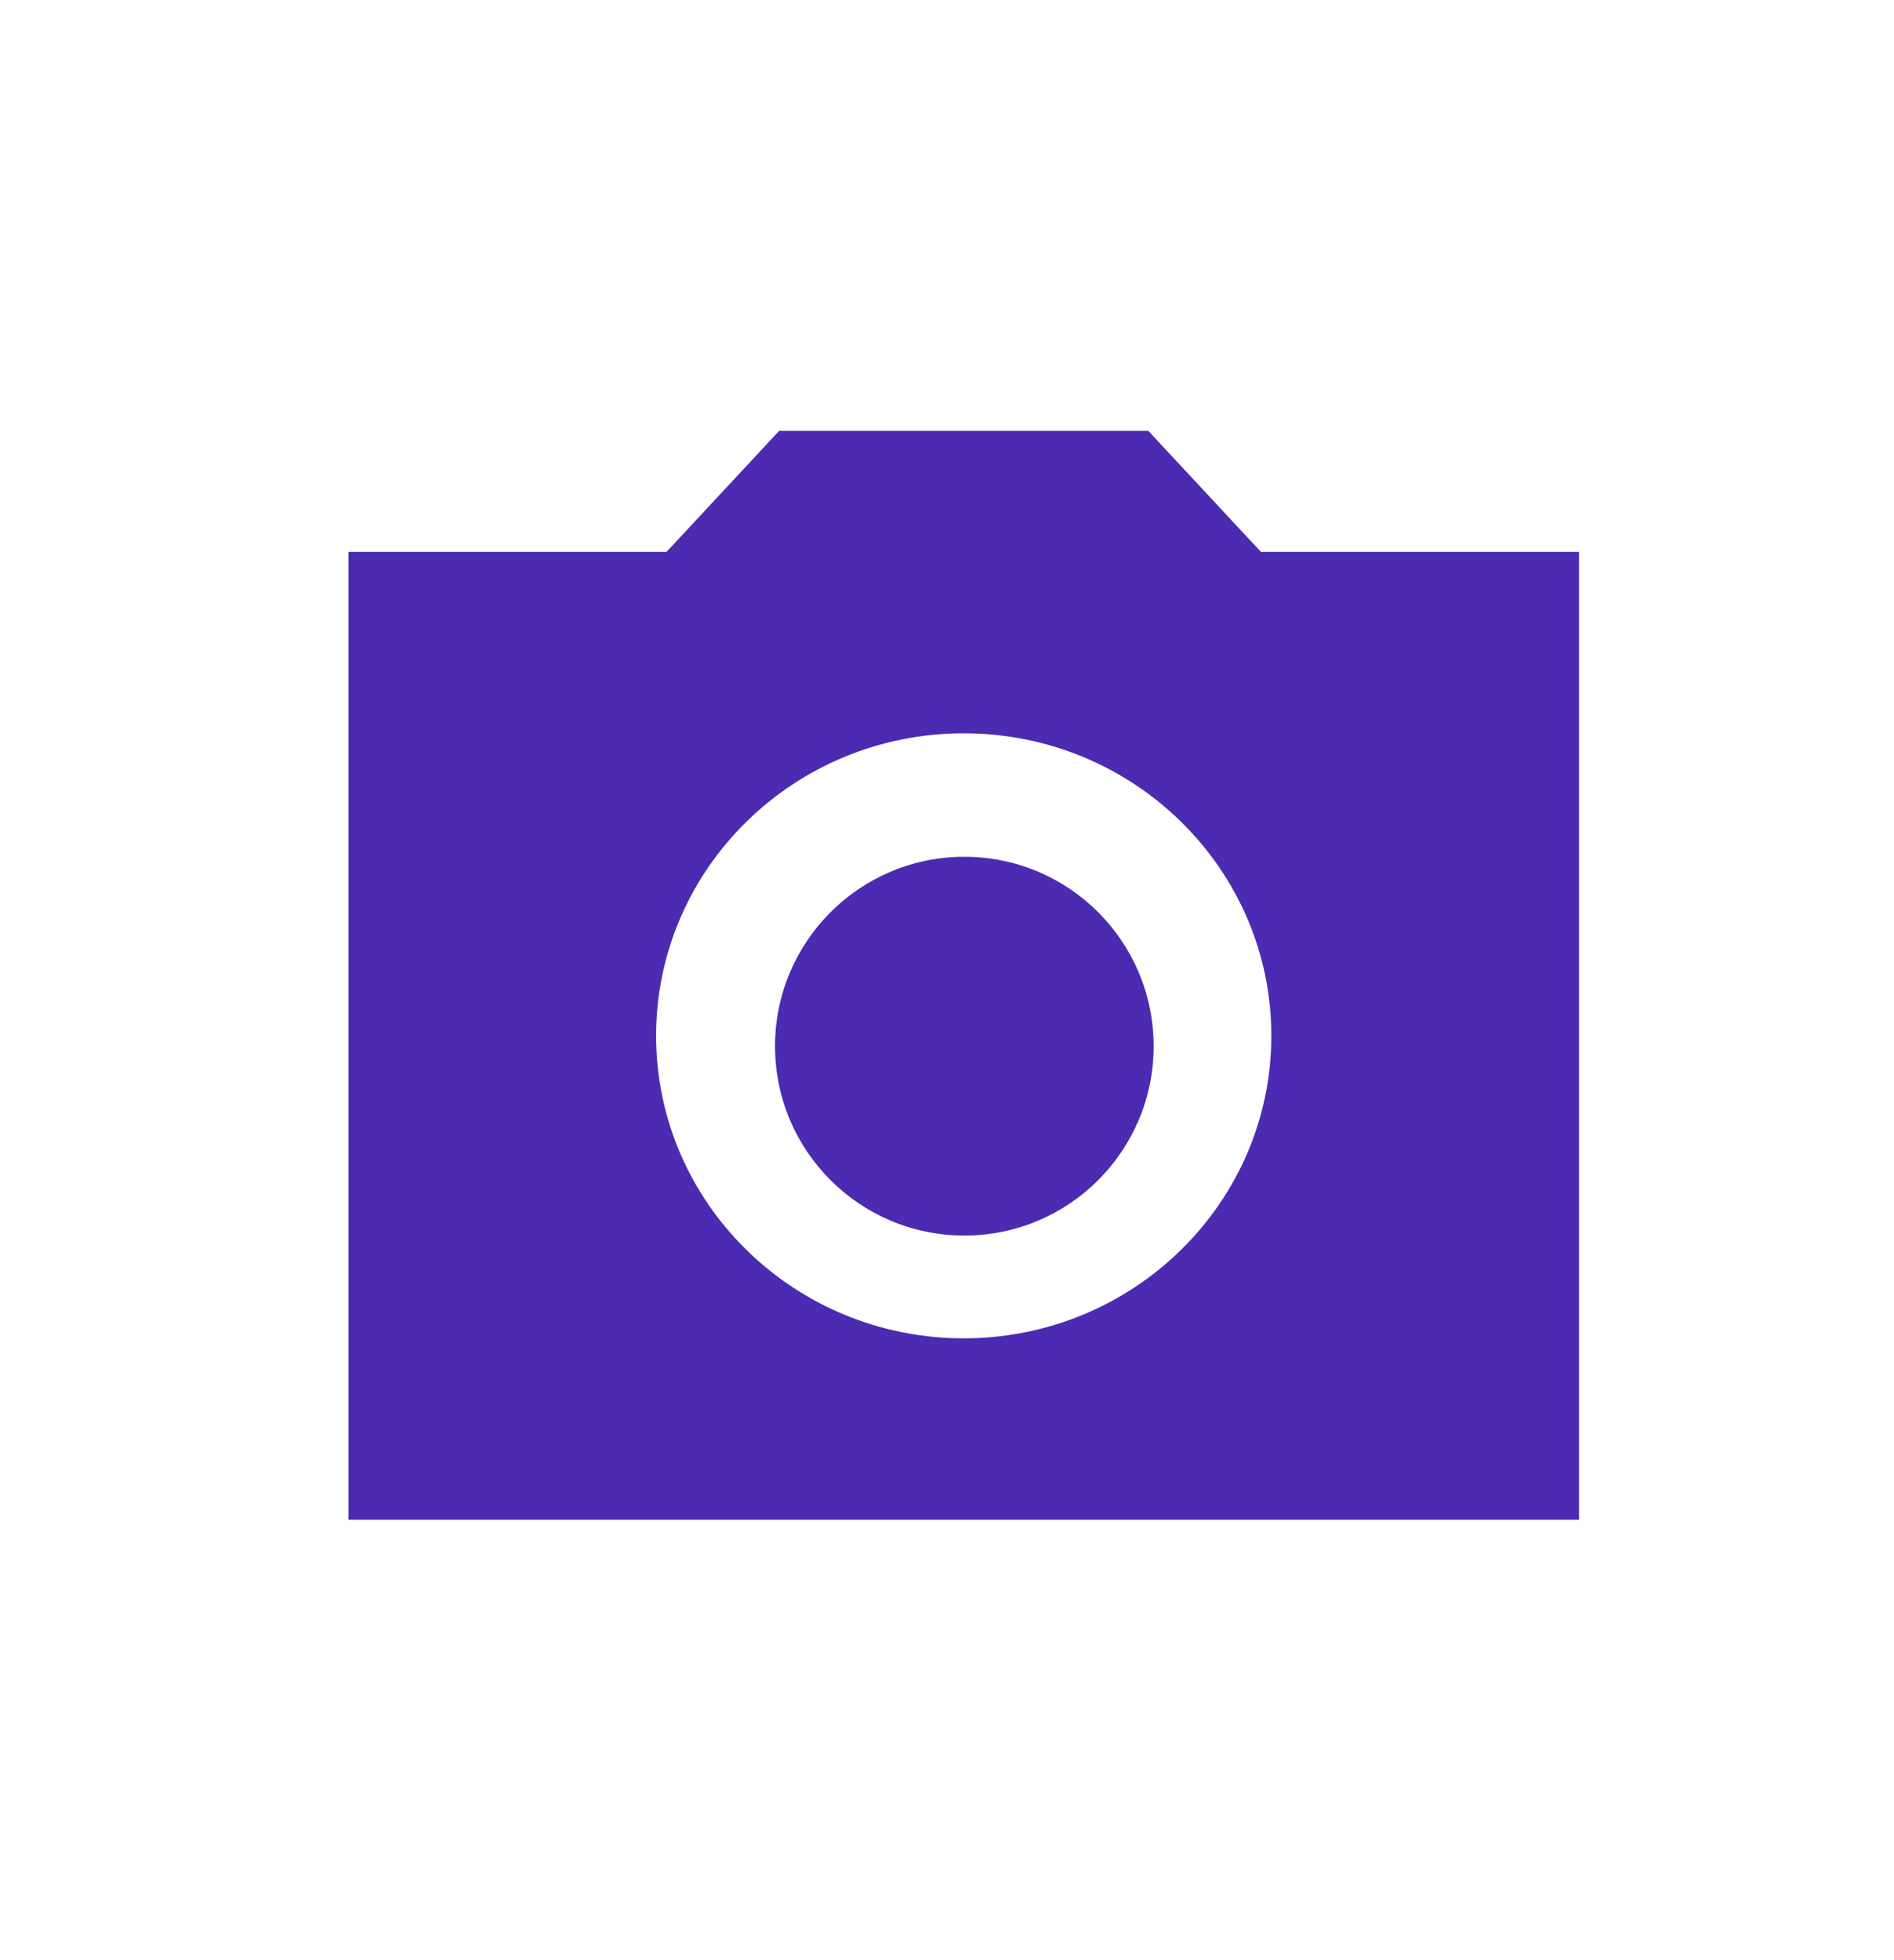
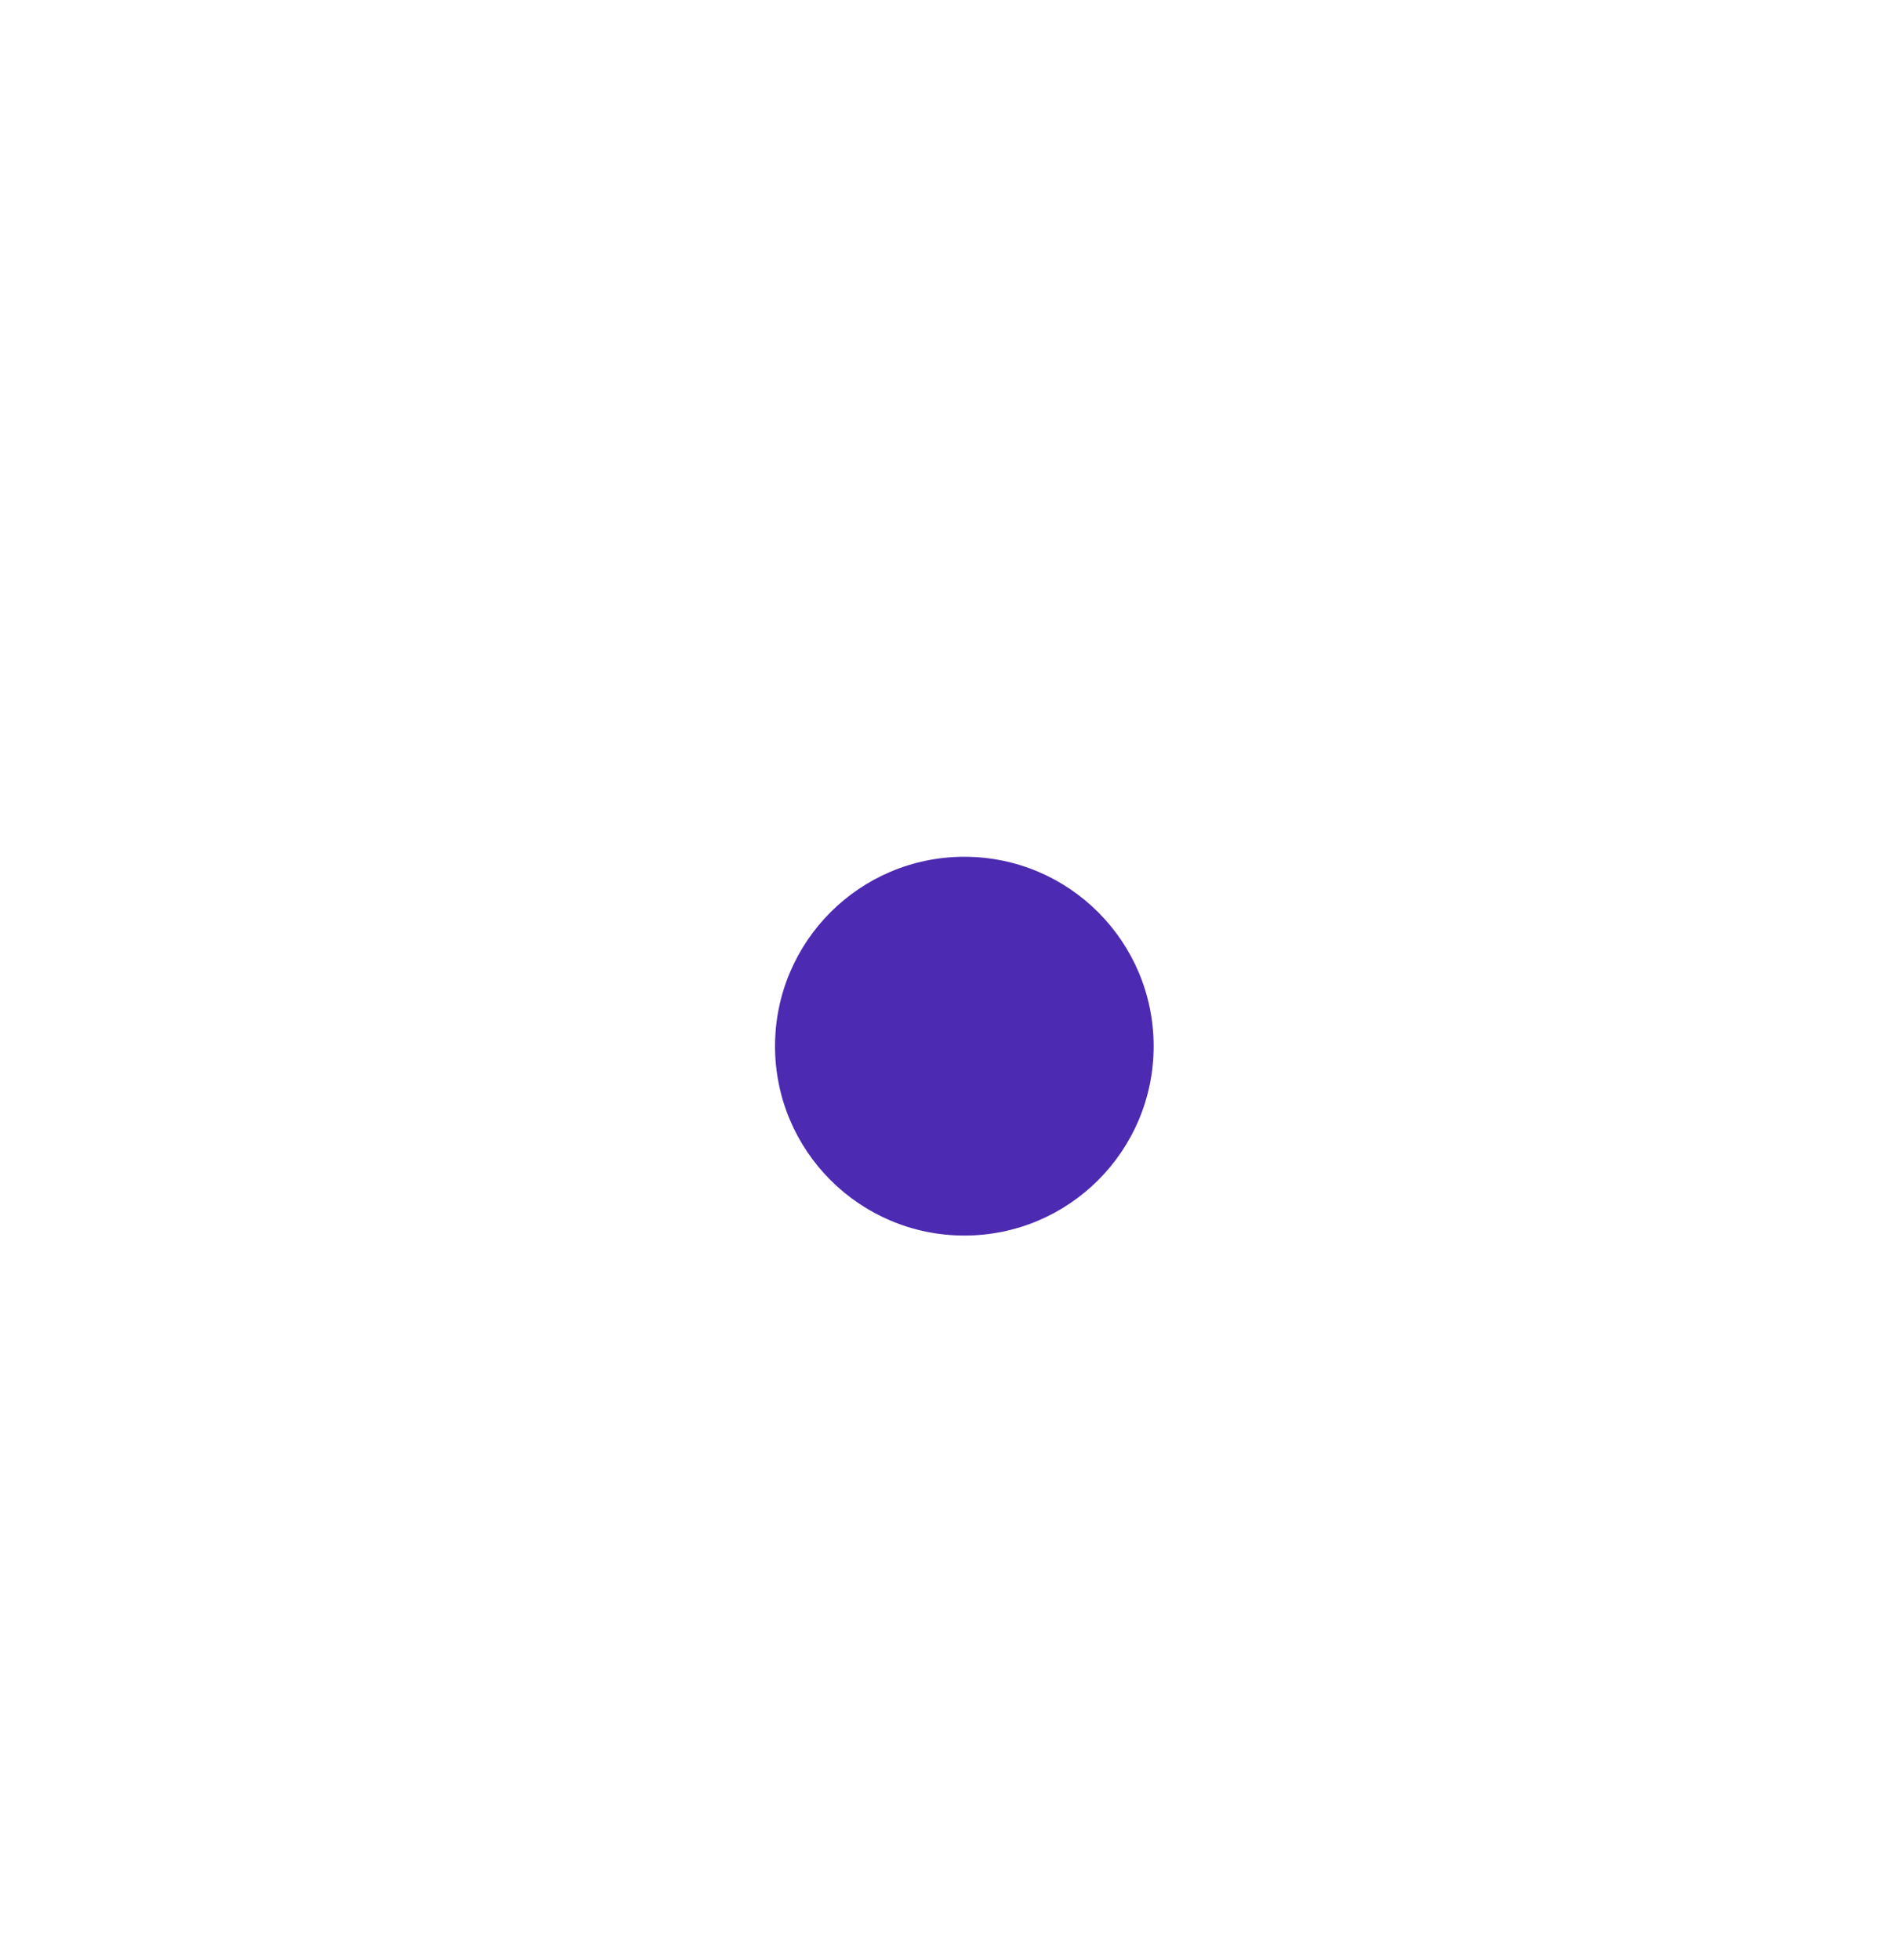
<svg xmlns="http://www.w3.org/2000/svg" width="29" height="30" viewBox="0 0 29 30" fill="none">
  <path d="M14.766 18.91C16.367 18.91 17.664 17.613 17.664 16.012C17.664 14.411 16.367 13.113 14.766 13.113C13.165 13.113 11.867 14.411 11.867 16.012C11.867 17.613 13.165 18.91 14.766 18.91Z" fill="#4C2AB1" />
-   <path d="M11.93 6.594L10.206 8.446H5.336V23.26H24.177V8.446H19.306L17.582 6.594H11.93ZM14.756 20.483C12.156 20.483 10.046 18.409 10.046 15.853C10.046 13.297 12.156 11.223 14.756 11.223C17.356 11.223 19.466 13.297 19.466 15.853C19.466 18.409 17.356 20.483 14.756 20.483Z" fill="#4C2AB1" />
</svg>